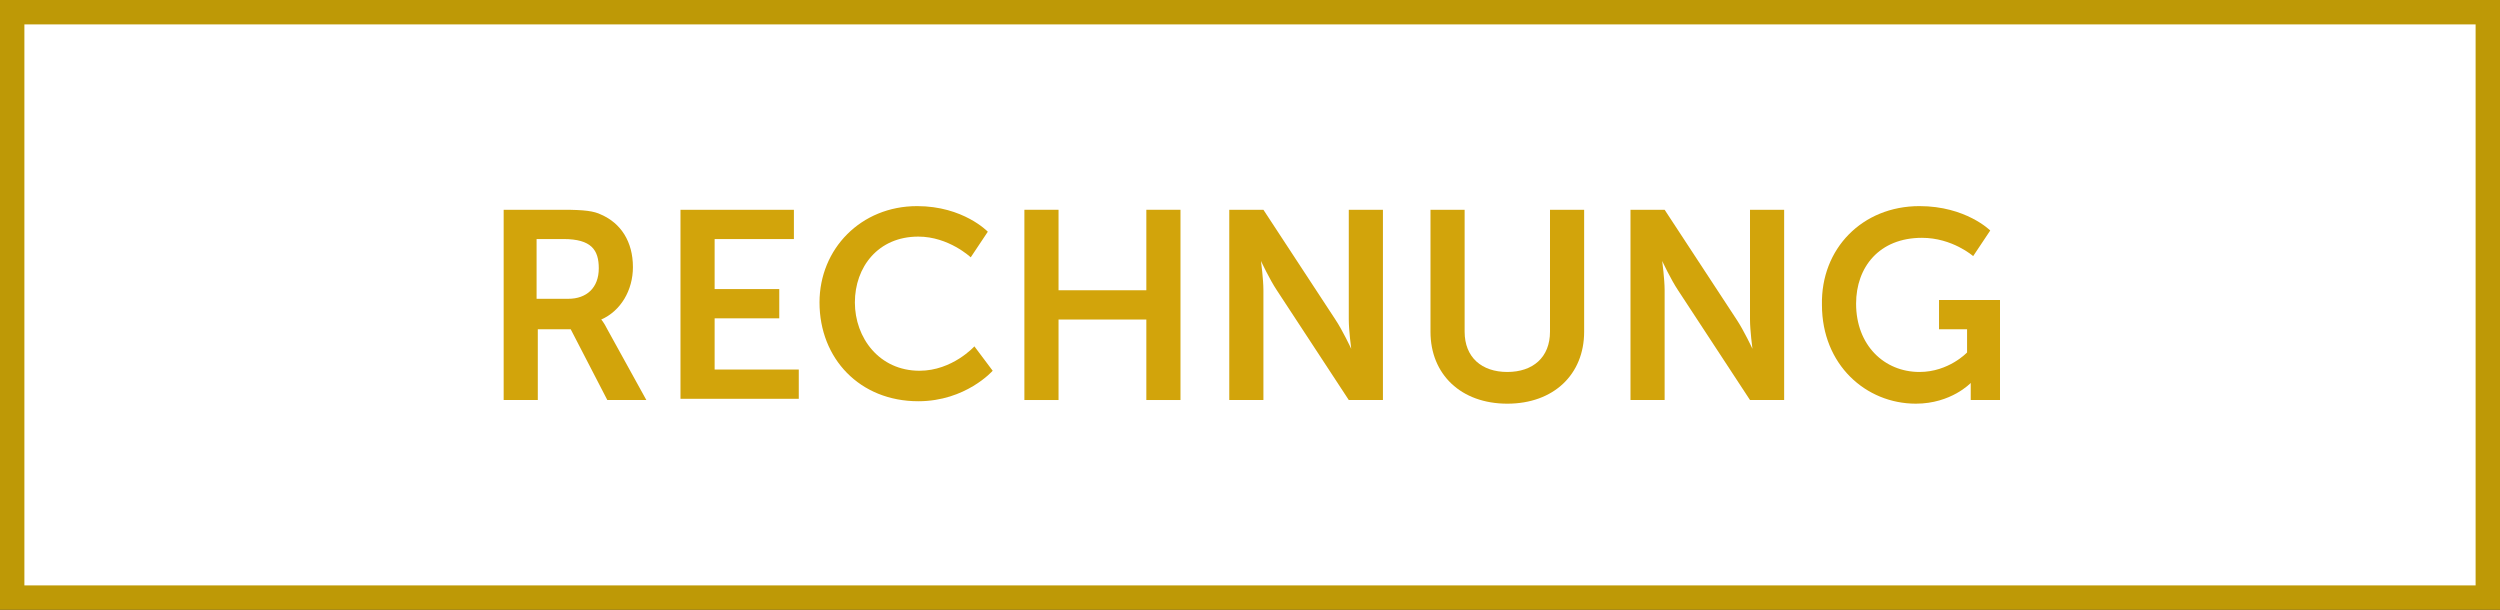
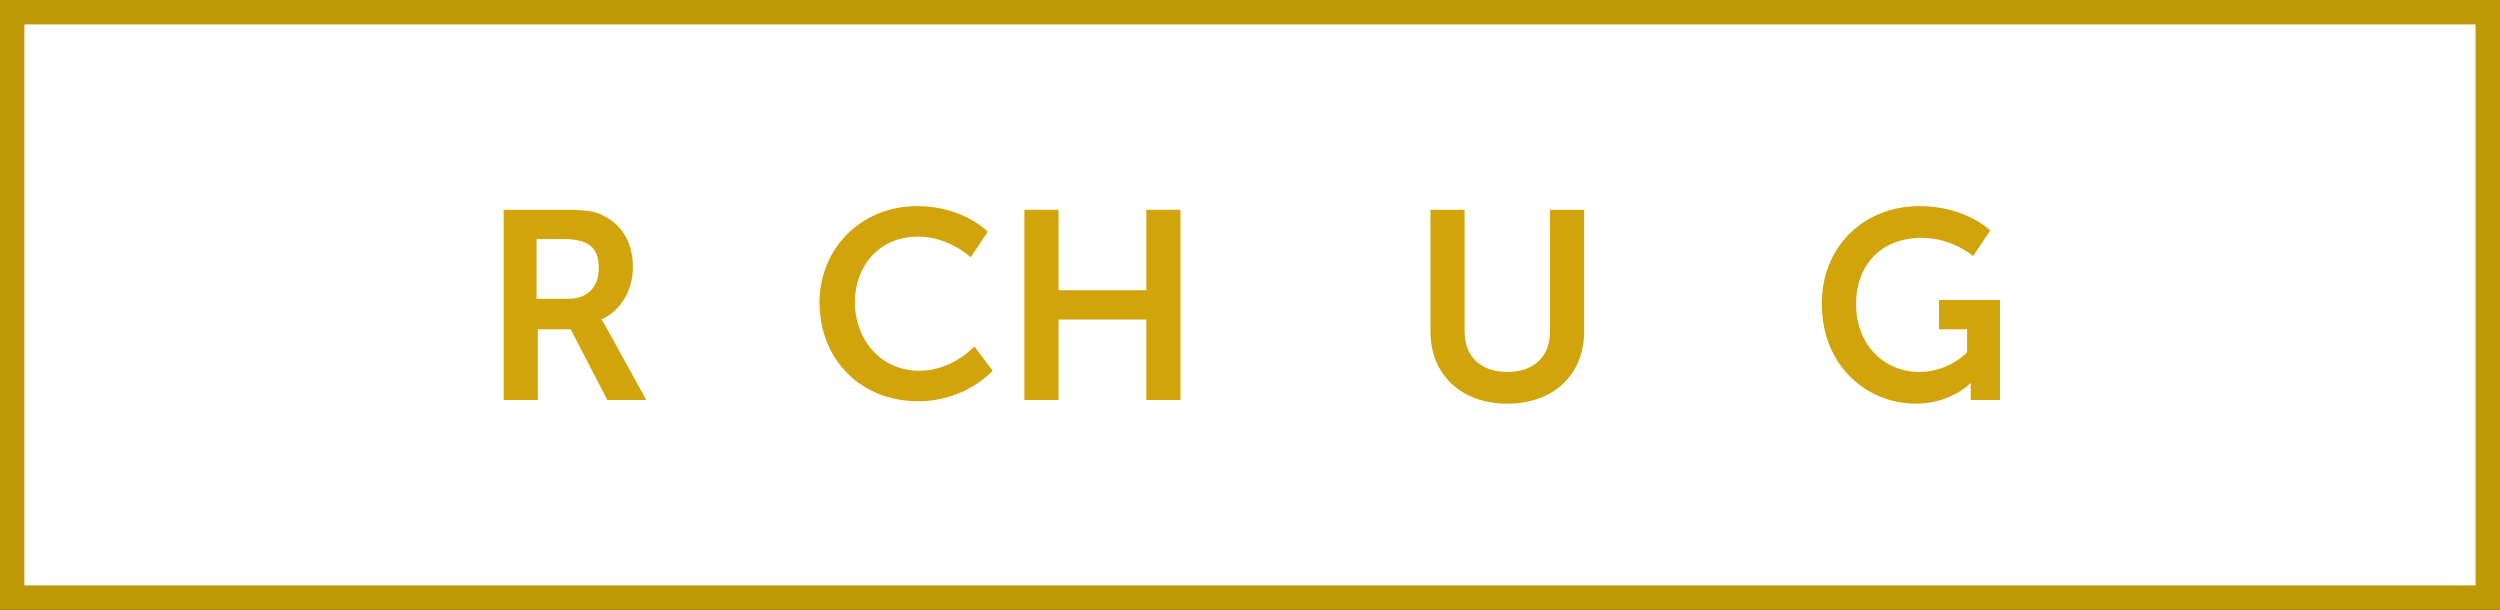
<svg xmlns="http://www.w3.org/2000/svg" id="Ebene_1" data-name="Ebene 1" width="72.32mm" height="17.64mm" viewBox="0 0 205 50">
  <rect x="0" y="0" width="205" height="50" fill="#333333" stroke="none" />
  <defs>
    <style>
      .cls-1 {
        fill: none;
        isolation: isolate;
      }

      .cls-2 {
        fill: #d2a40b;
      }

      .cls-3 {
        fill: #fff;
        stroke: #be9906;
        stroke-width: 2px;
      }
    </style>
  </defs>
  <g id="Website-2023-07-10">
    <g id="Zahlung_Versand" data-name="Zahlung/Versand">
      <g id="Vorkasse-Copy">
        <rect id="Rectangle" class="cls-3" x="1" y="1" width="203" height="48" />
        <g class="cls-1">
          <path class="cls-2" d="m41.2,17.2h5c1.7,0,2.5.1,3.1.4,1.6.7,2.6,2.2,2.6,4.3,0,1.9-1,3.6-2.6,4.3h0s.2.2.5.8l3.2,5.8h-3.2l-3-5.8h-2.7v5.8h-2.8v-15.6h-.1Zm5.4,7.3c1.5,0,2.5-.9,2.5-2.5,0-1.5-.6-2.4-2.9-2.4h-2.2v4.9h2.6Z" />
-           <path class="cls-2" d="m55.7,17.2h9.4v2.4h-6.5v4.1h5.3v2.4h-5.3v4.2h6.9v2.4h-9.7v-15.5h-.1Z" />
          <path class="cls-2" d="m75.2,16.9c3.8,0,5.8,2.1,5.8,2.1l-1.4,2.1s-1.8-1.7-4.3-1.7c-3.3,0-5.2,2.5-5.2,5.4s2,5.6,5.3,5.6c2.7,0,4.5-2,4.5-2l1.5,2s-2.2,2.5-6.1,2.5c-4.8,0-8.1-3.5-8.1-8.1,0-4.4,3.4-7.9,8-7.9Z" />
          <path class="cls-2" d="m84,17.2h2.8v6.6h7.2v-6.6h2.8v15.6h-2.8v-6.6h-7.2v6.6h-2.8v-15.6Z" />
-           <path class="cls-2" d="m100.8,17.2h2.8l5.9,9c.6.9,1.3,2.4,1.3,2.4h0s-.2-1.5-.2-2.4v-9h2.8v15.6h-2.8l-5.9-9c-.6-.9-1.3-2.4-1.3-2.4h0s.2,1.5.2,2.4v9h-2.8v-15.6Z" />
          <path class="cls-2" d="m117.3,17.2h2.8v10c0,2.1,1.4,3.3,3.5,3.3s3.5-1.2,3.5-3.3v-10h2.8v10c0,3.5-2.5,5.9-6.3,5.9s-6.3-2.4-6.3-5.9v-10Z" />
-           <path class="cls-2" d="m133.7,17.2h2.8l5.9,9c.6.9,1.3,2.4,1.3,2.4h0s-.2-1.5-.2-2.4v-9h2.8v15.6h-2.8l-5.9-9c-.6-.9-1.3-2.4-1.3-2.4h0s.2,1.5.2,2.4v9h-2.8v-15.6Z" />
          <path class="cls-2" d="m157.4,16.9c3.8,0,5.8,2,5.8,2l-1.4,2.1s-1.7-1.5-4.2-1.5c-3.5,0-5.4,2.4-5.4,5.4,0,3.4,2.3,5.6,5.2,5.6,2.4,0,3.9-1.6,3.9-1.6v-1.9h-2.3v-2.4h5v8.2h-2.4v-1.4h0s-1.6,1.7-4.5,1.7c-4.1,0-7.7-3.2-7.7-8.1-.1-4.6,3.3-8.1,8-8.1Z" />
        </g>
      </g>
    </g>
  </g>
</svg>